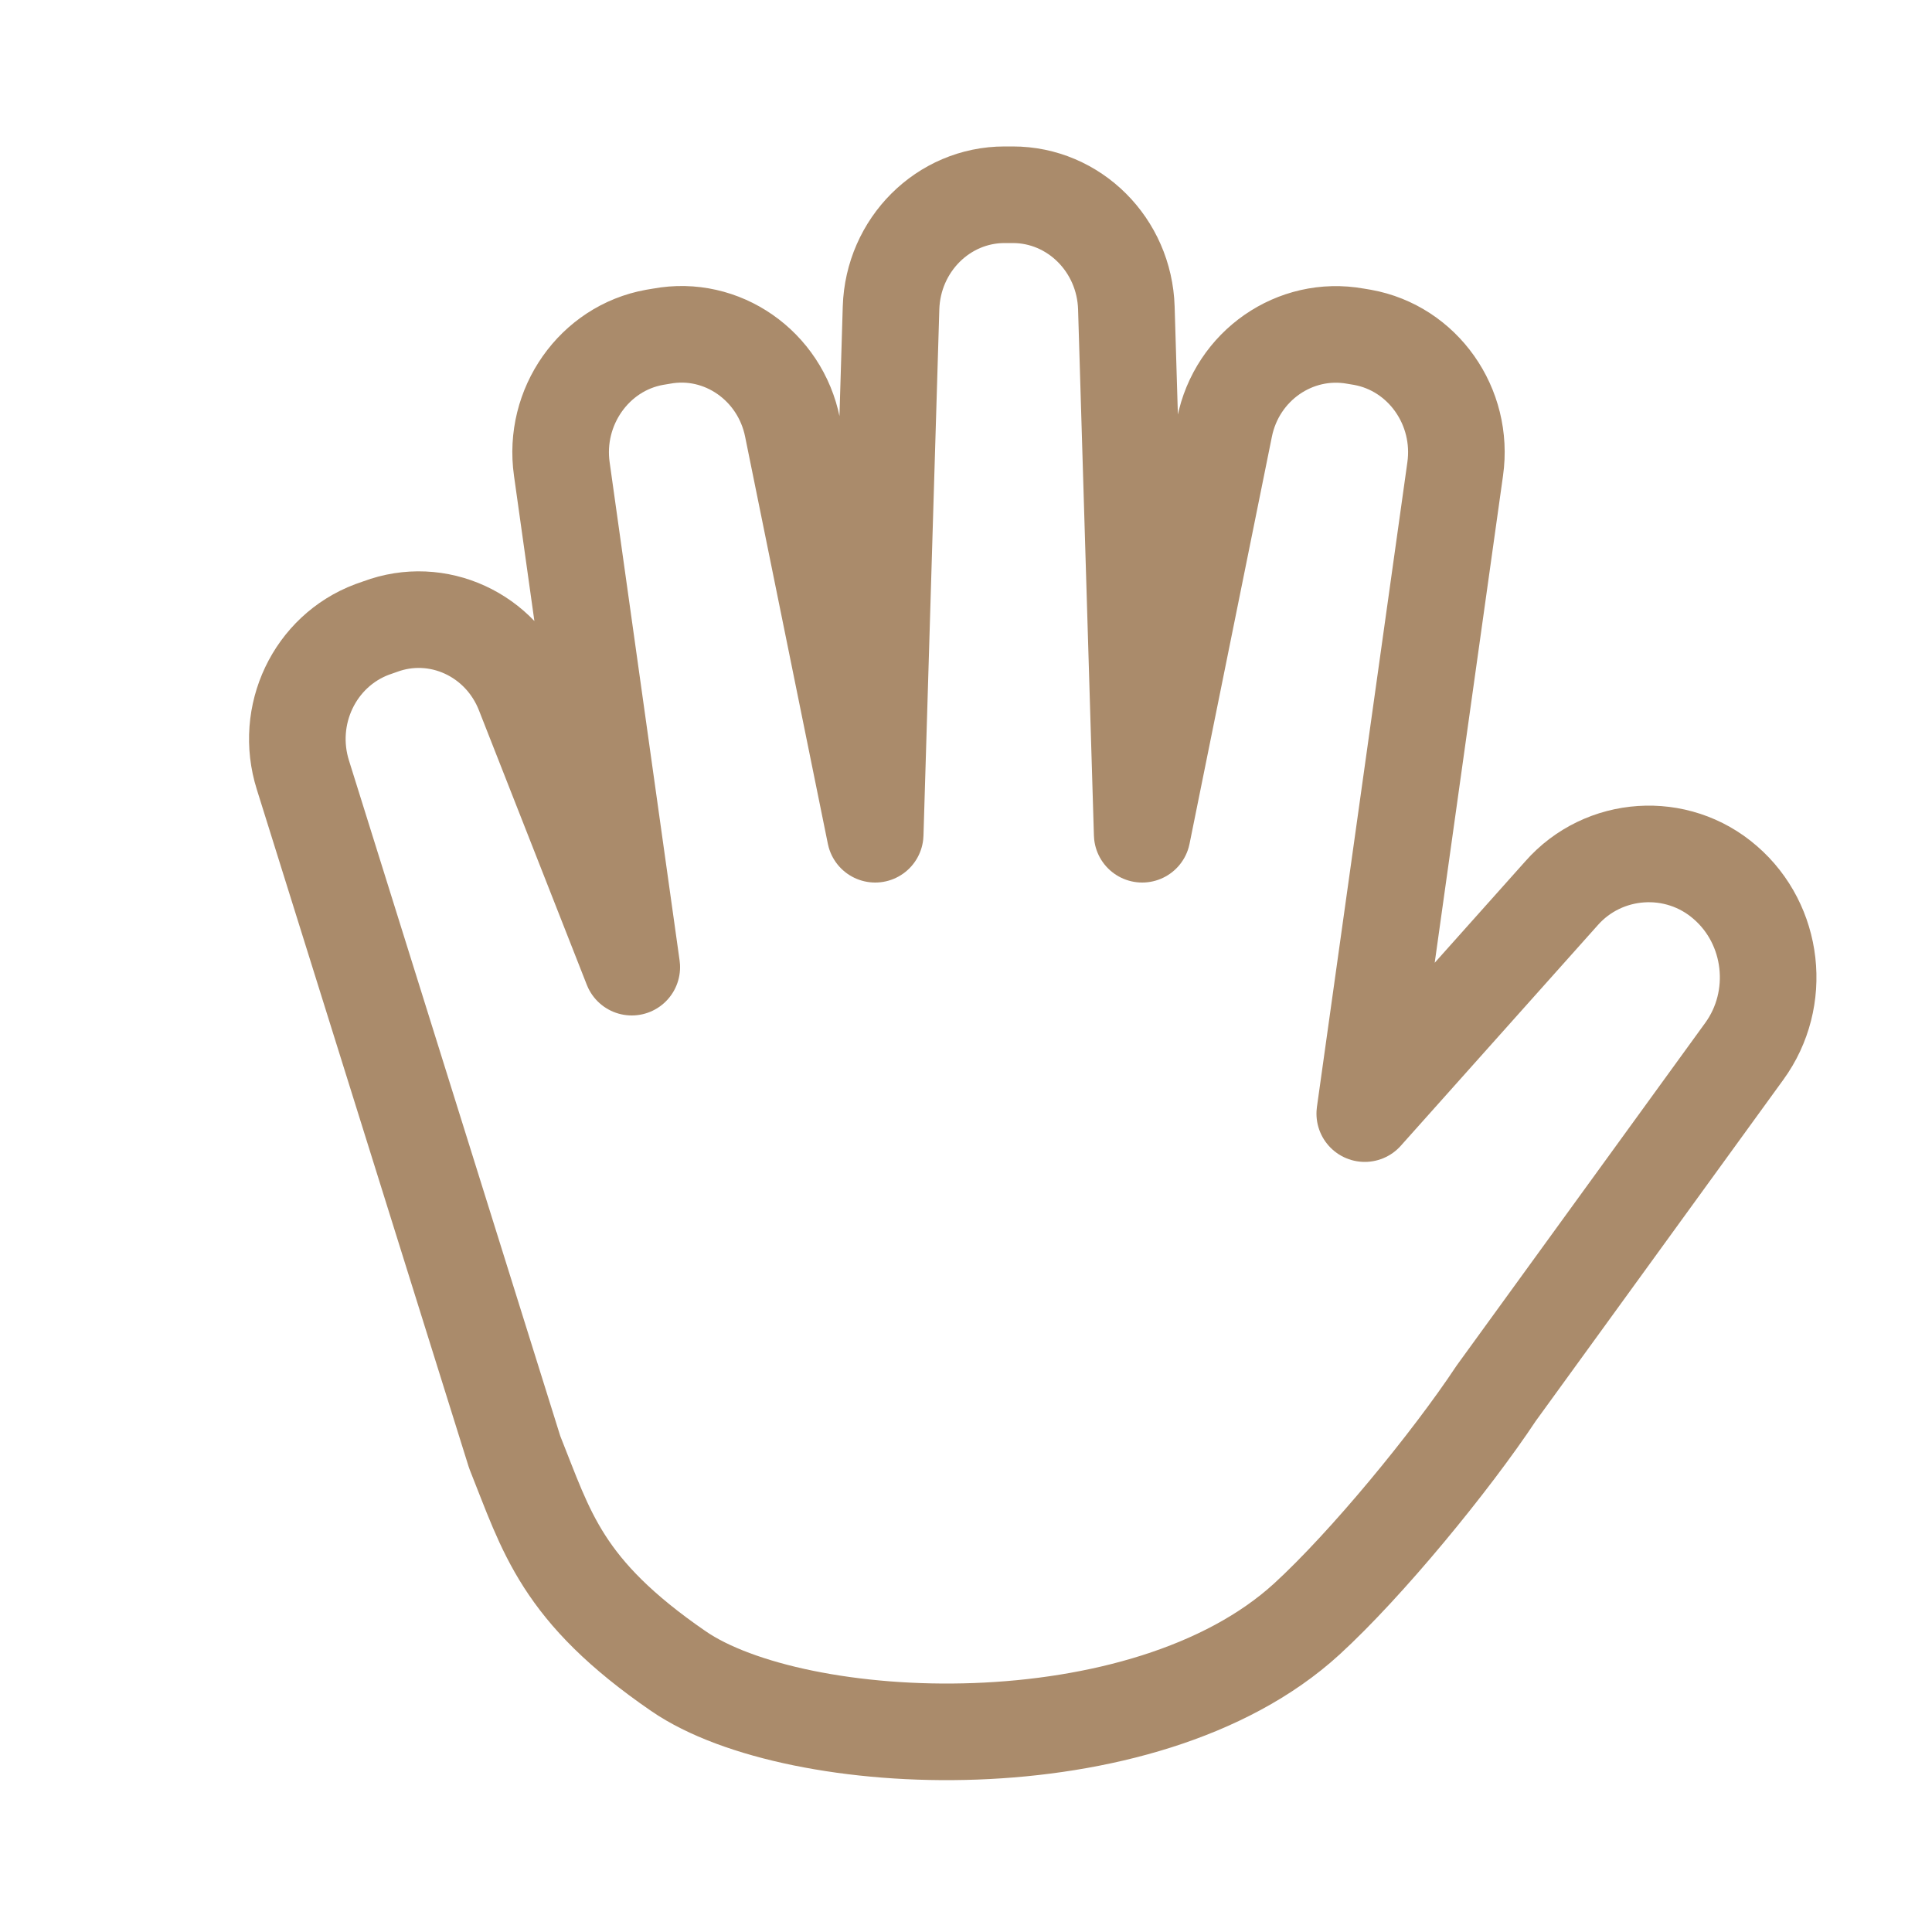
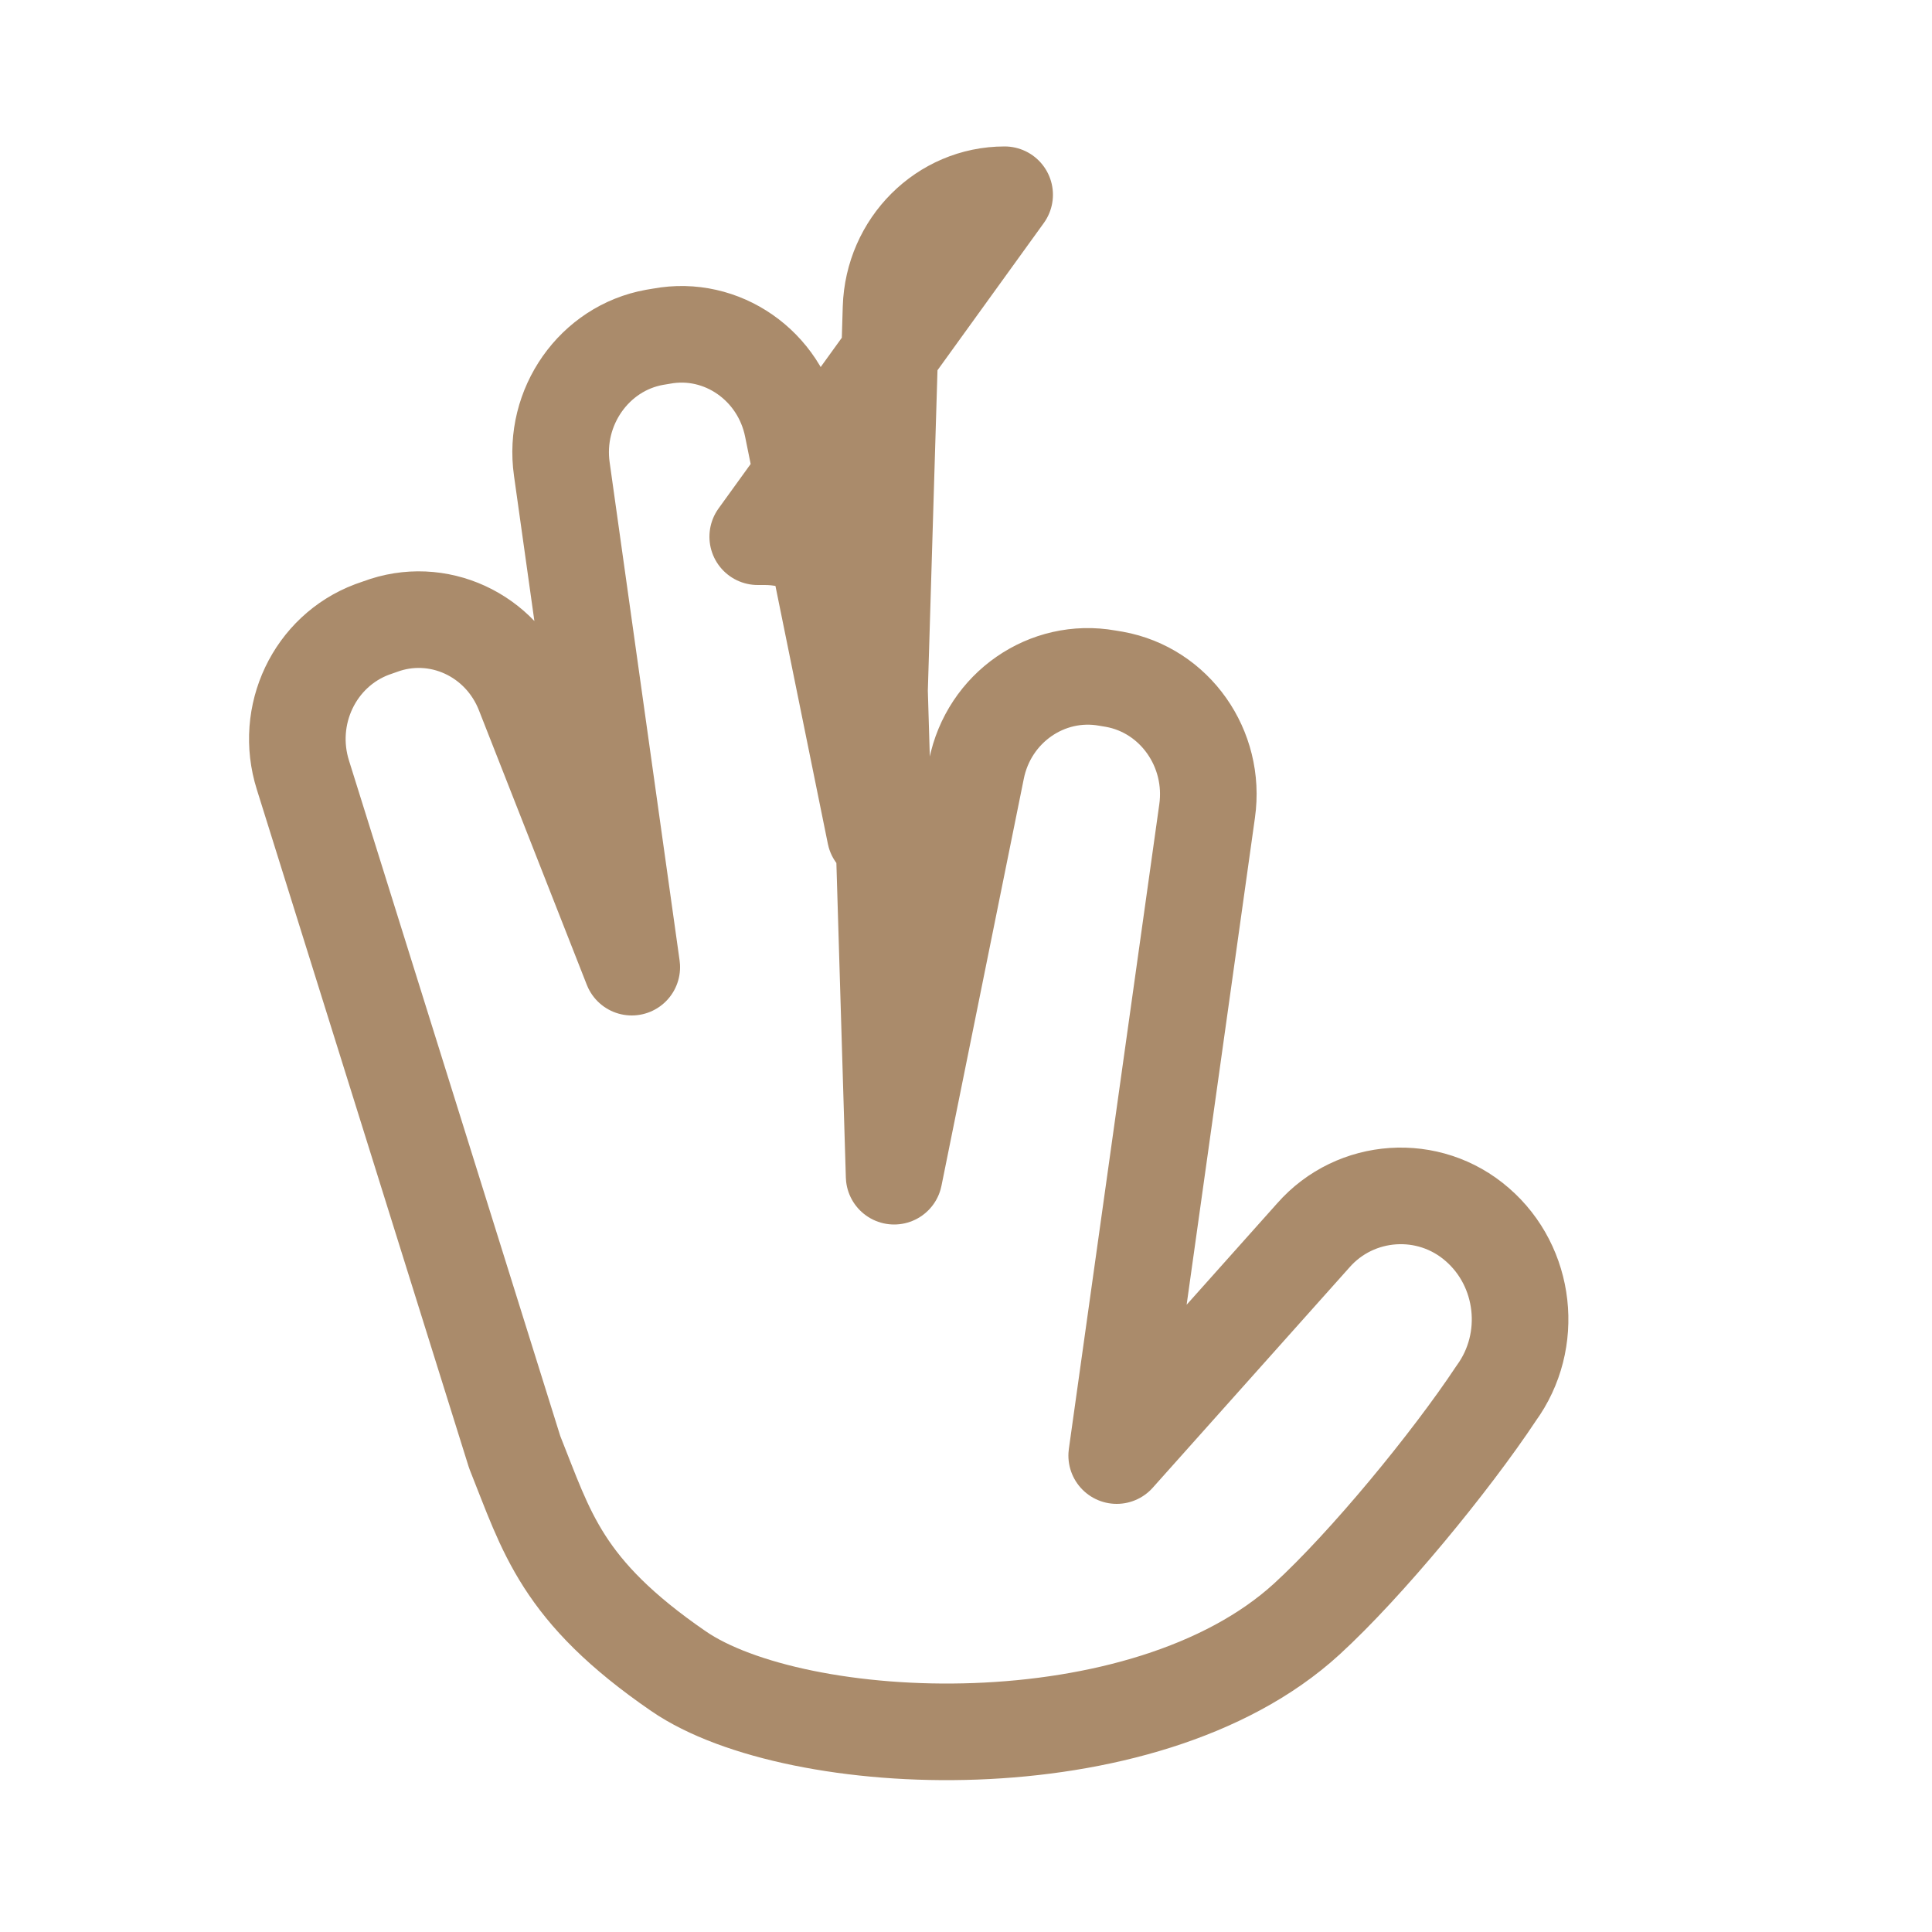
<svg xmlns="http://www.w3.org/2000/svg" id="_图层_1" data-name="图层 1" viewBox="0 0 50 50">
  <defs>
    <style>
      .cls-1 {
        fill: none;
        stroke: #aa8b6b;
        stroke-linecap: round;
        stroke-linejoin: round;
        stroke-width: 2.5px;
      }
    </style>
  </defs>
-   <path class="cls-1" d="M26,5.04c-1.59,0-2.89,1.3-2.94,2.93l-.41,13.62-2.14-10.53c-.32-1.6-1.83-2.65-3.39-2.36l-.18,.03c-1.56,.28-2.63,1.8-2.4,3.41l1.81,12.89-2.79-7.1c-.59-1.51-2.24-2.27-3.73-1.71l-.2,.07c-1.49,.56-2.28,2.22-1.79,3.77l5.48,17.52c.83,2.07,1.2,3.58,4.24,5.67s12.04,2.51,16.26-1.35c1.54-1.41,3.72-4.06,4.9-5.84l6.42-8.85c.99-1.36,.77-3.28-.49-4.37-1.25-1.09-3.15-.96-4.24,.28l-5.09,5.7,2.34-16.68c.23-1.62-.84-3.13-2.4-3.41l-.18-.03c-1.56-.28-3.07,.76-3.39,2.36l-2.13,10.53-.41-13.62c-.05-1.63-1.35-2.93-2.94-2.93h-.18Z" />
+   <path class="cls-1" d="M26,5.04c-1.59,0-2.89,1.3-2.94,2.93l-.41,13.62-2.14-10.53c-.32-1.6-1.83-2.65-3.39-2.36l-.18,.03c-1.56,.28-2.63,1.8-2.4,3.41l1.81,12.89-2.79-7.1c-.59-1.51-2.24-2.27-3.73-1.71l-.2,.07c-1.49,.56-2.28,2.22-1.79,3.77l5.48,17.52c.83,2.07,1.2,3.58,4.24,5.67s12.04,2.51,16.26-1.35c1.54-1.41,3.72-4.06,4.9-5.84c.99-1.36,.77-3.28-.49-4.37-1.25-1.09-3.15-.96-4.24,.28l-5.09,5.7,2.34-16.68c.23-1.62-.84-3.13-2.4-3.41l-.18-.03c-1.56-.28-3.07,.76-3.39,2.36l-2.13,10.53-.41-13.62c-.05-1.63-1.35-2.93-2.94-2.93h-.18Z" />
</svg>